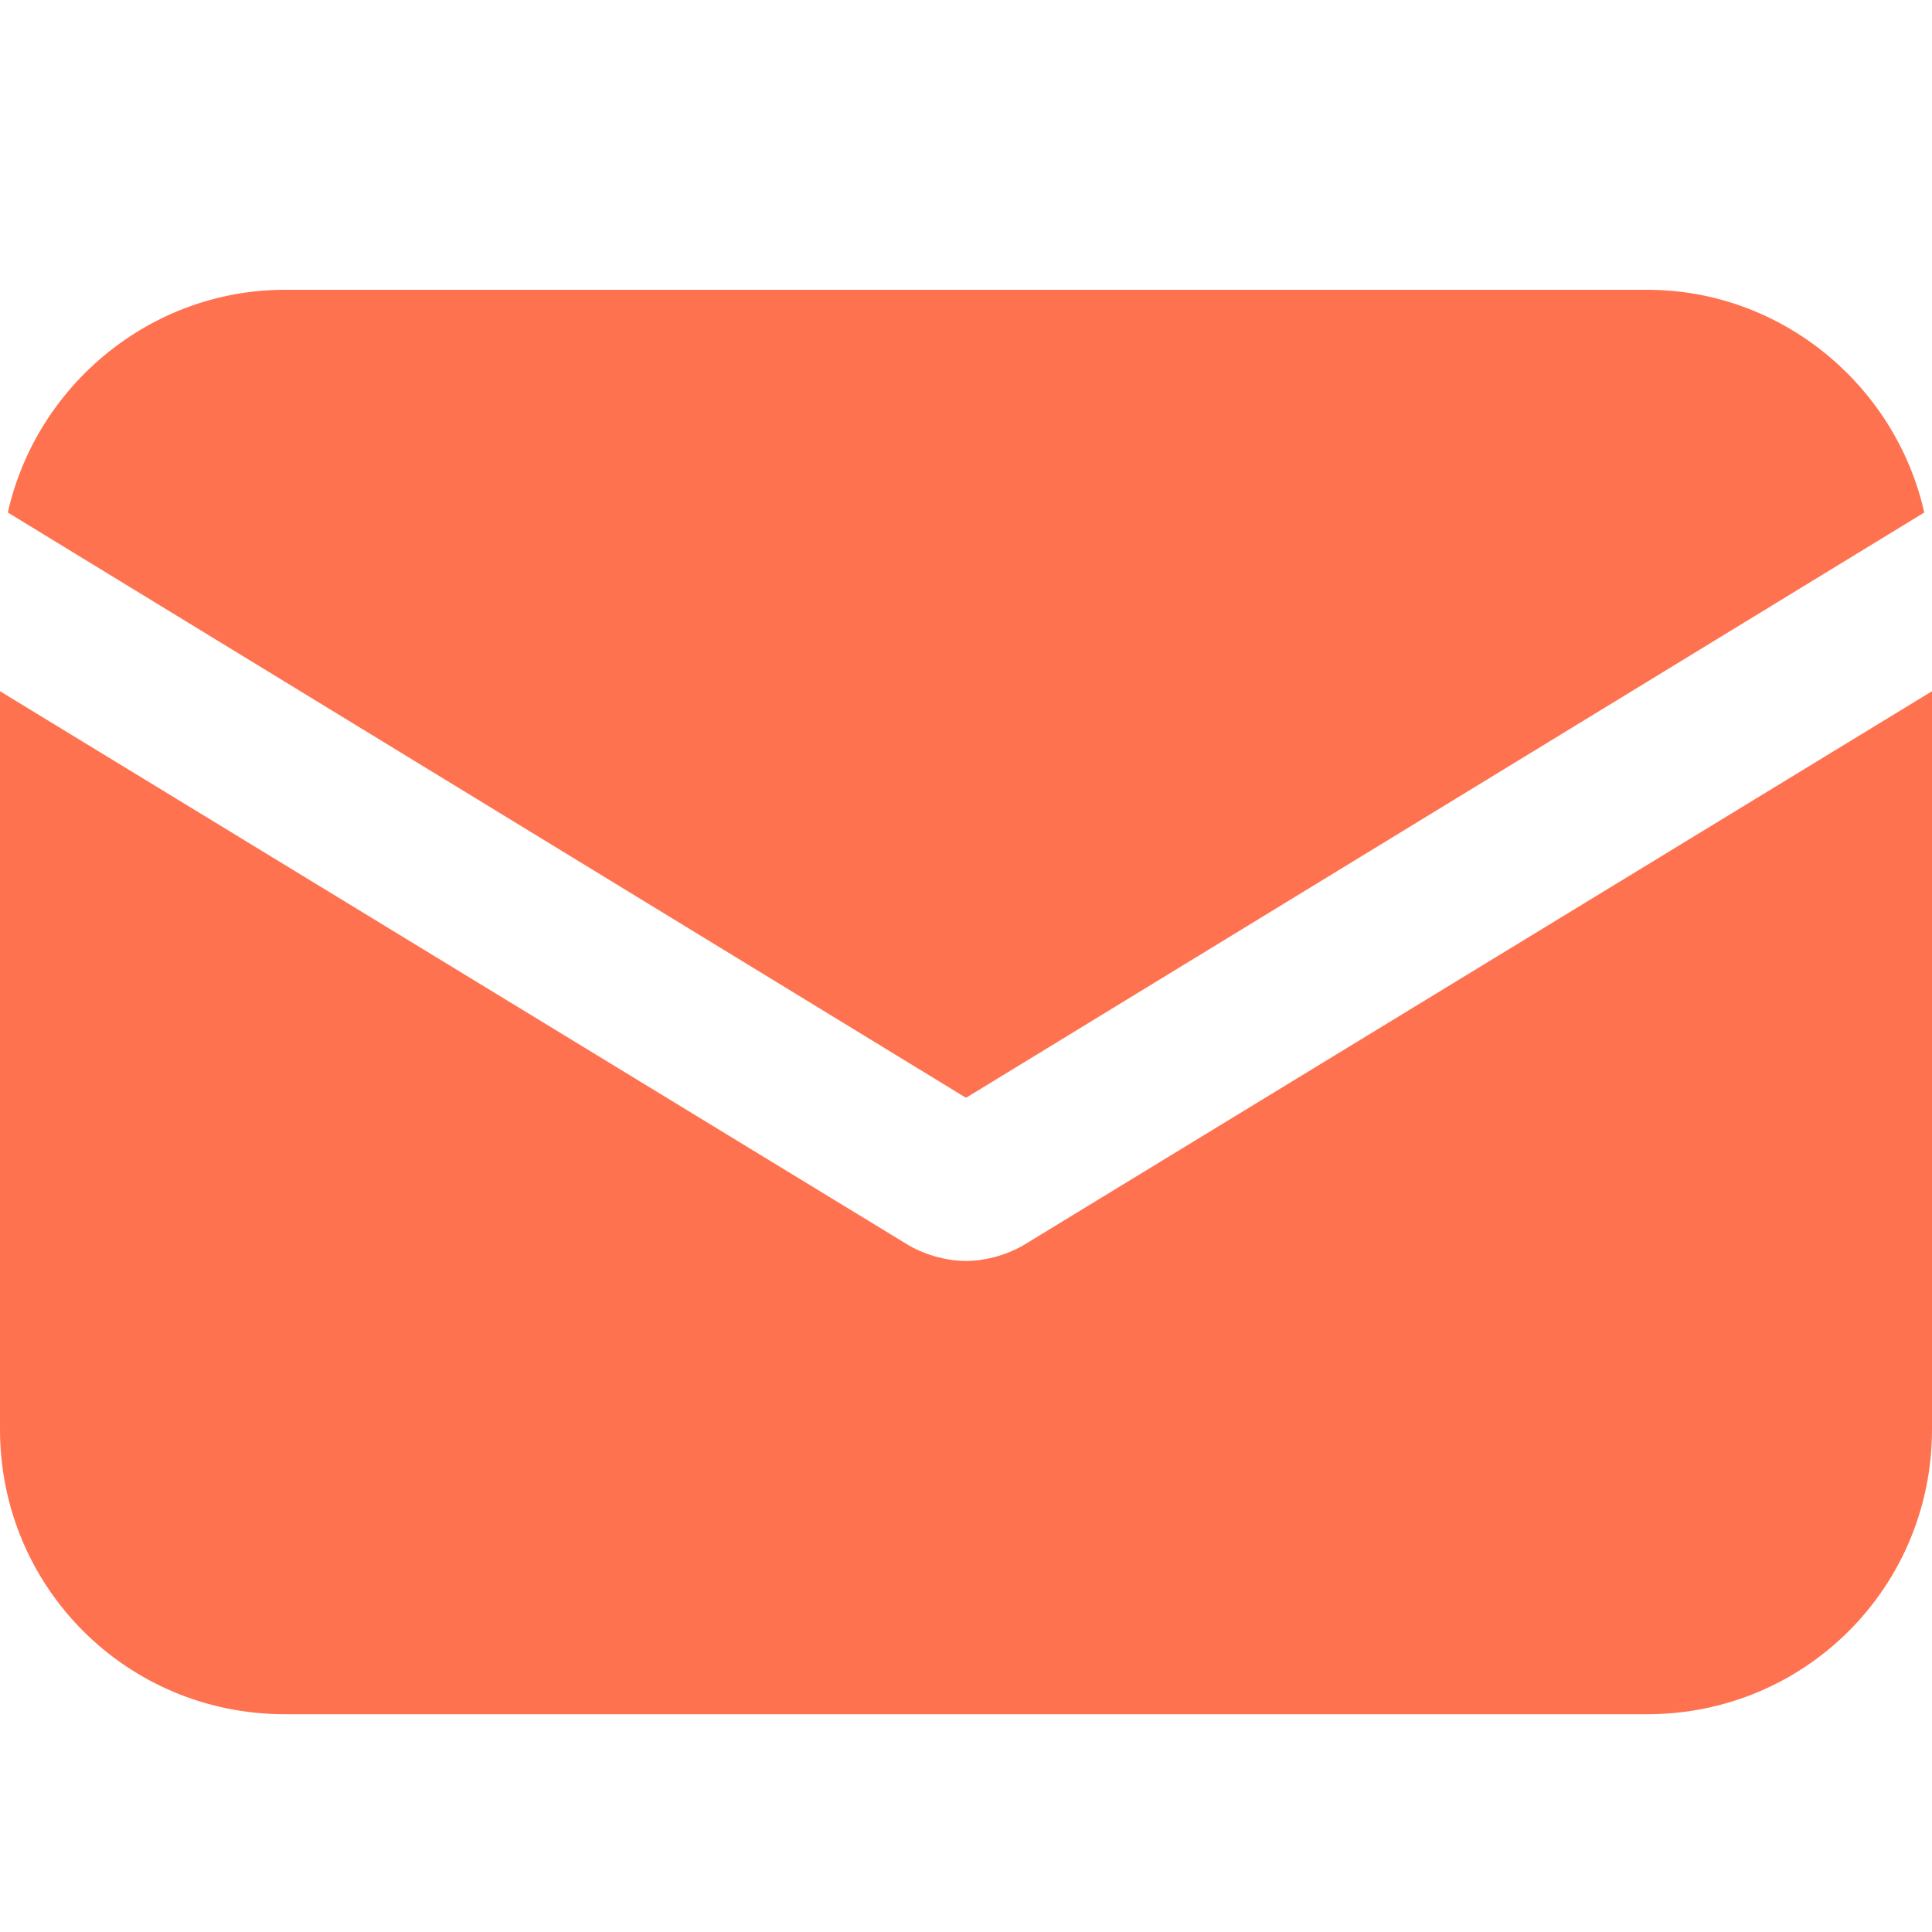
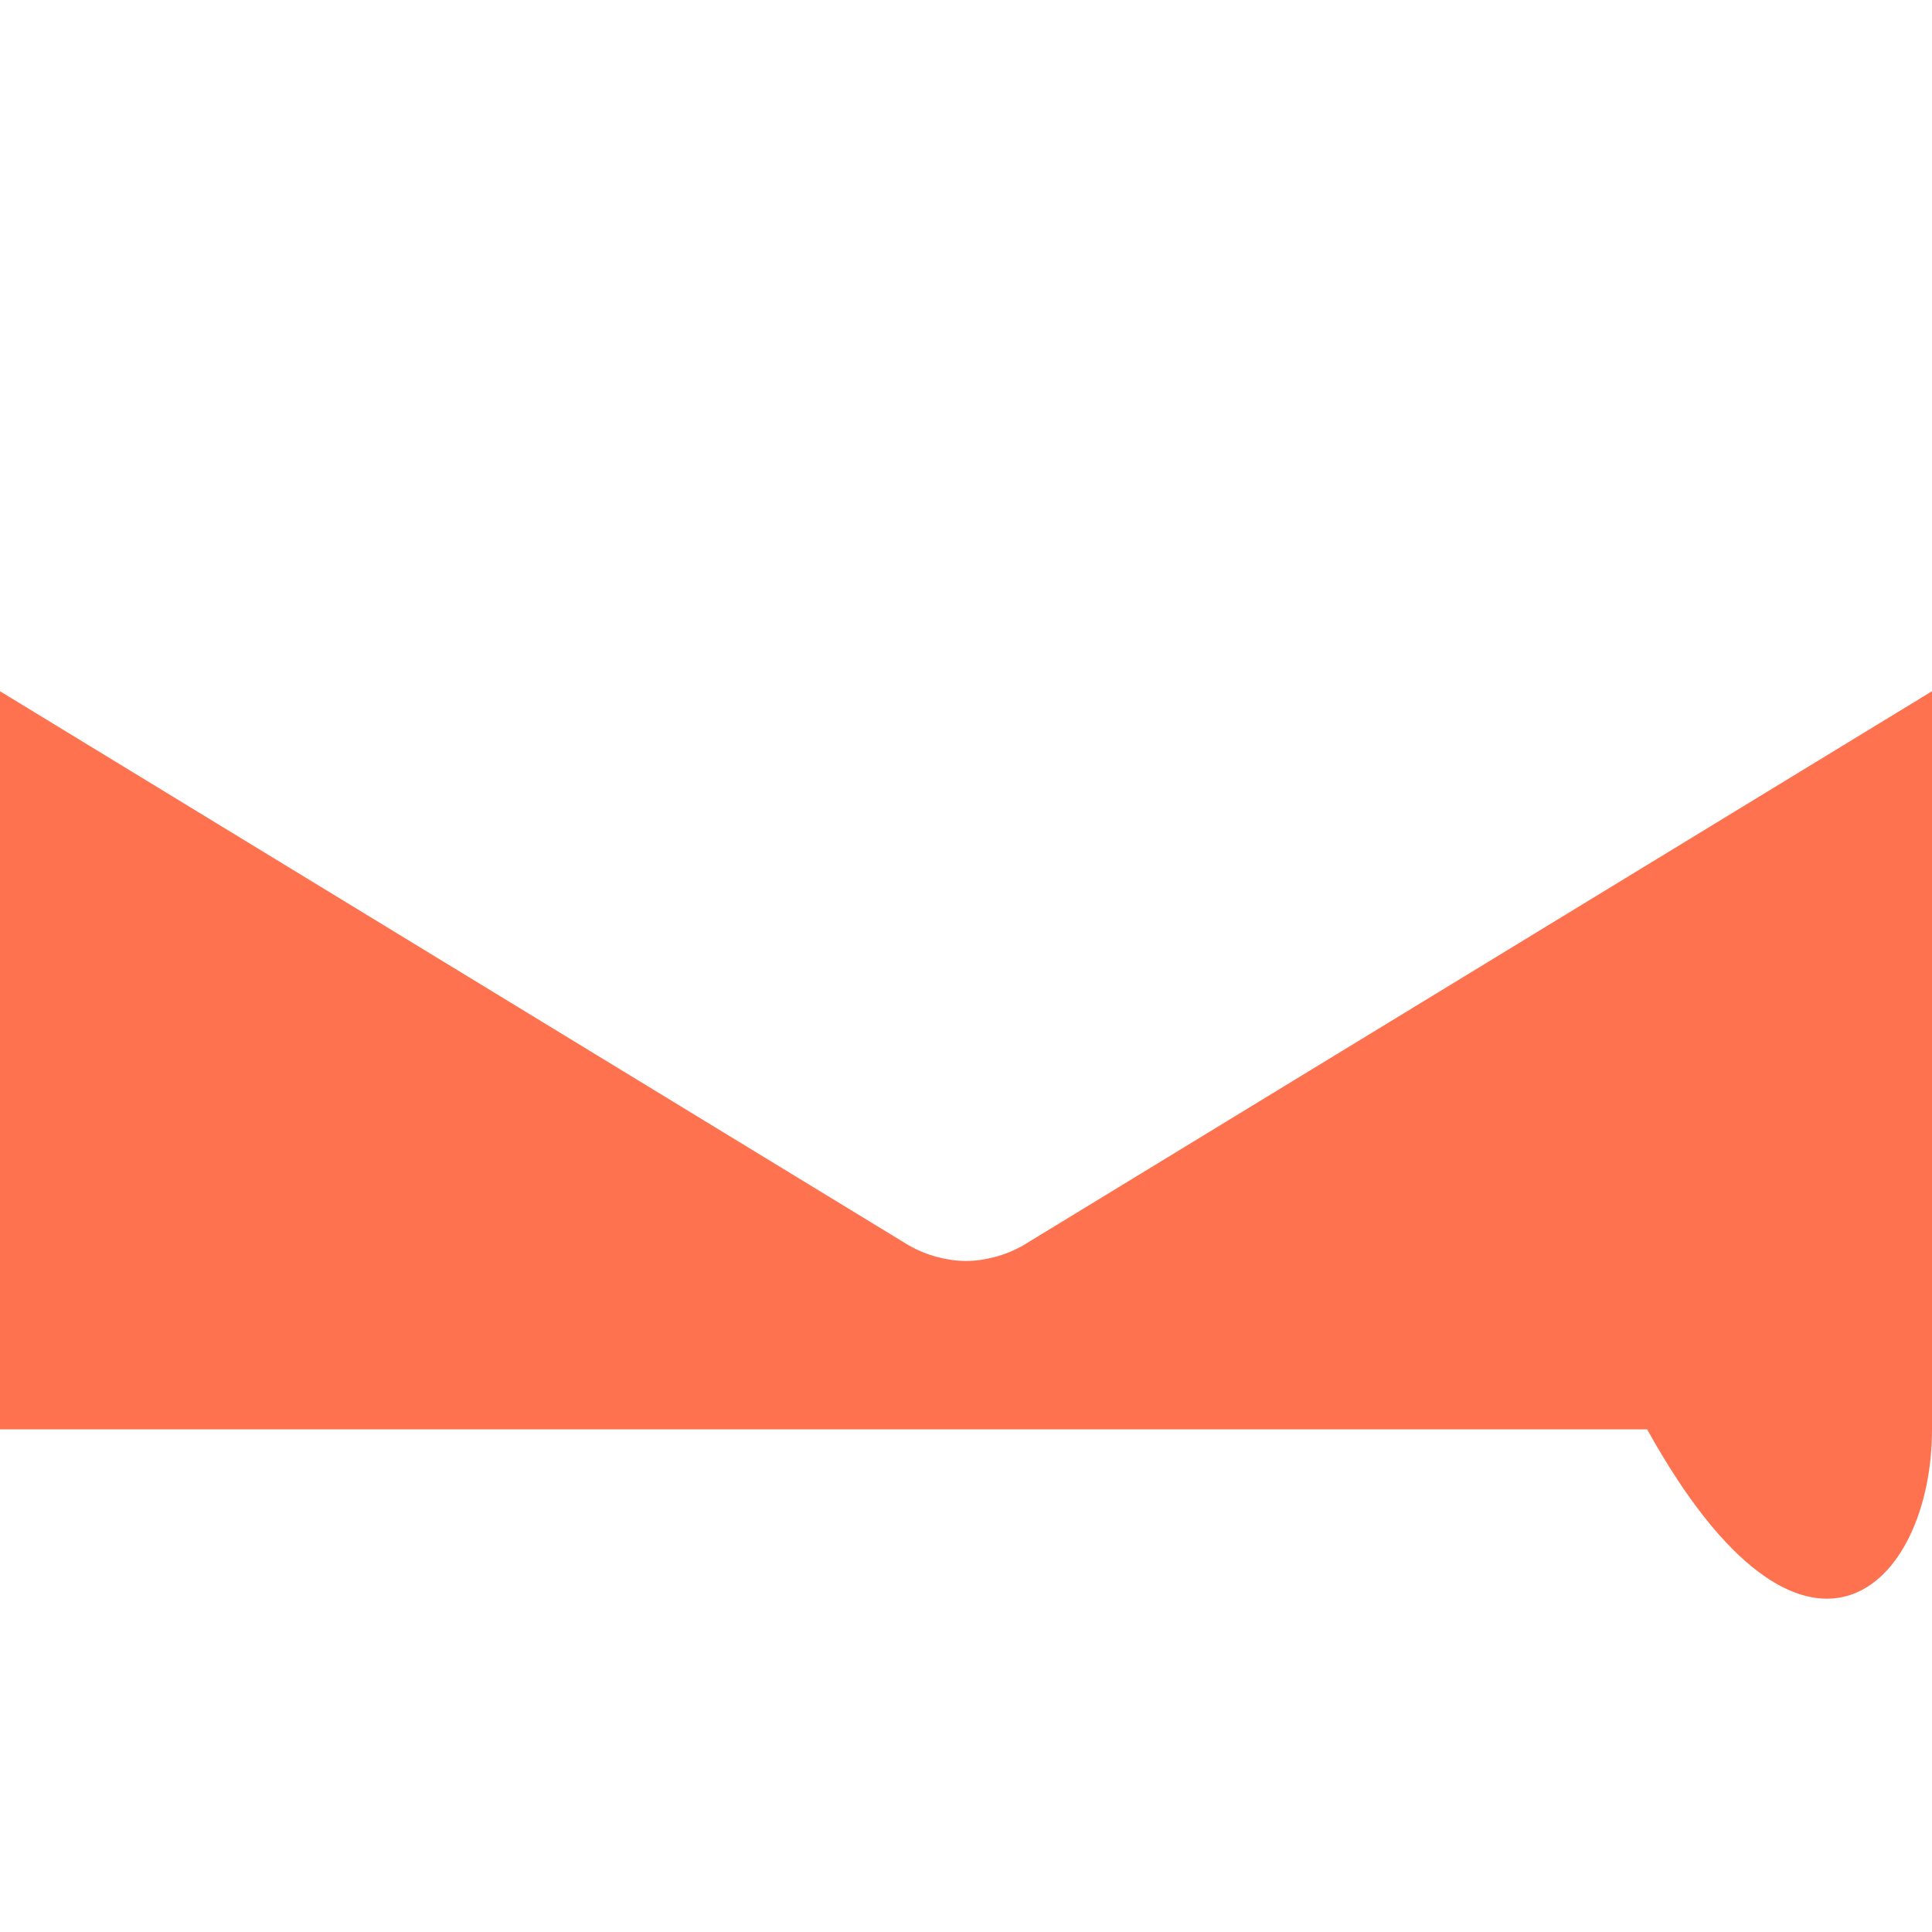
<svg xmlns="http://www.w3.org/2000/svg" width="18" height="18" viewBox="0 0 18 18" fill="none">
-   <path d="M9.531 11.604C9.362 11.7 9.169 11.748 9 11.748C8.831 11.748 8.638 11.7 8.469 11.604L0 6.44V13.317C0 14.789 1.182 15.971 2.654 15.971H15.346C16.818 15.971 18 14.789 18 13.317V6.44L9.531 11.604Z" fill="#FF7250" />
-   <path d="M15.346 2.7H2.654C1.4 2.7 0.338 3.593 0.073 4.775L9 10.228L17.928 4.775C17.662 3.593 16.601 2.7 15.346 2.7Z" fill="#FF7250" />
+   <path d="M9.531 11.604C9.362 11.7 9.169 11.748 9 11.748C8.831 11.748 8.638 11.7 8.469 11.604L0 6.44V13.317H15.346C16.818 15.971 18 14.789 18 13.317V6.44L9.531 11.604Z" fill="#FF7250" />
</svg>